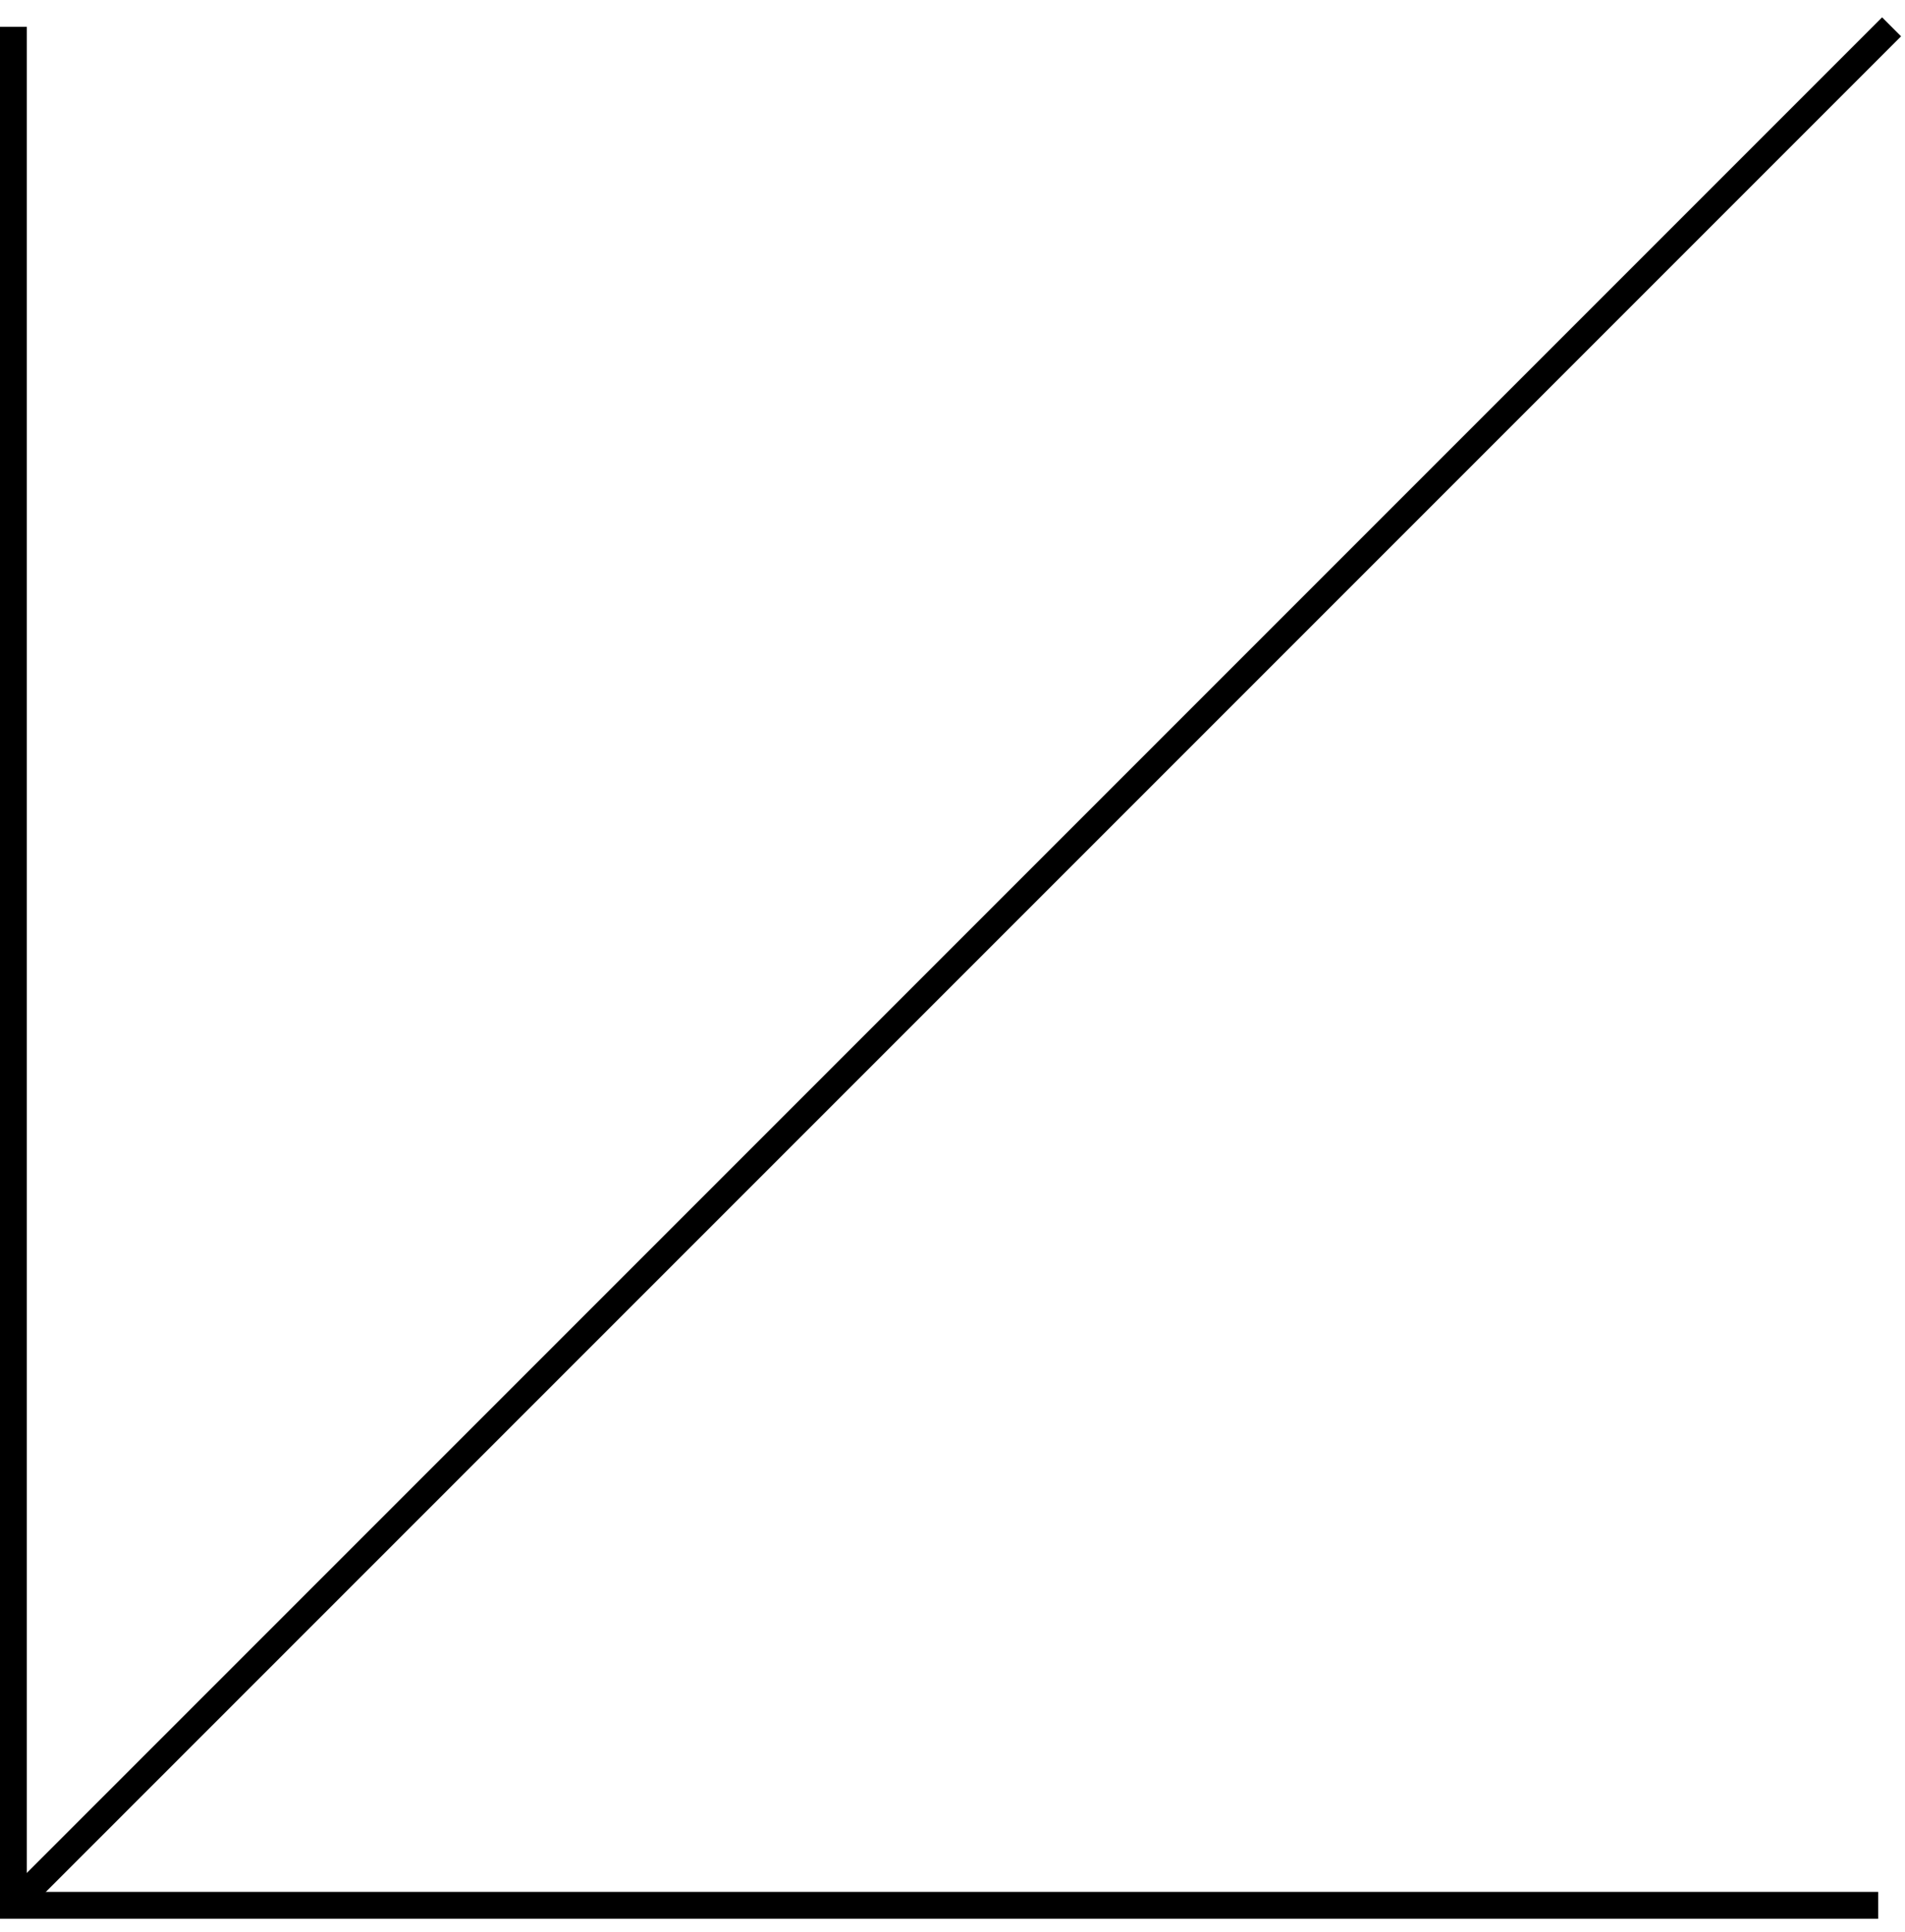
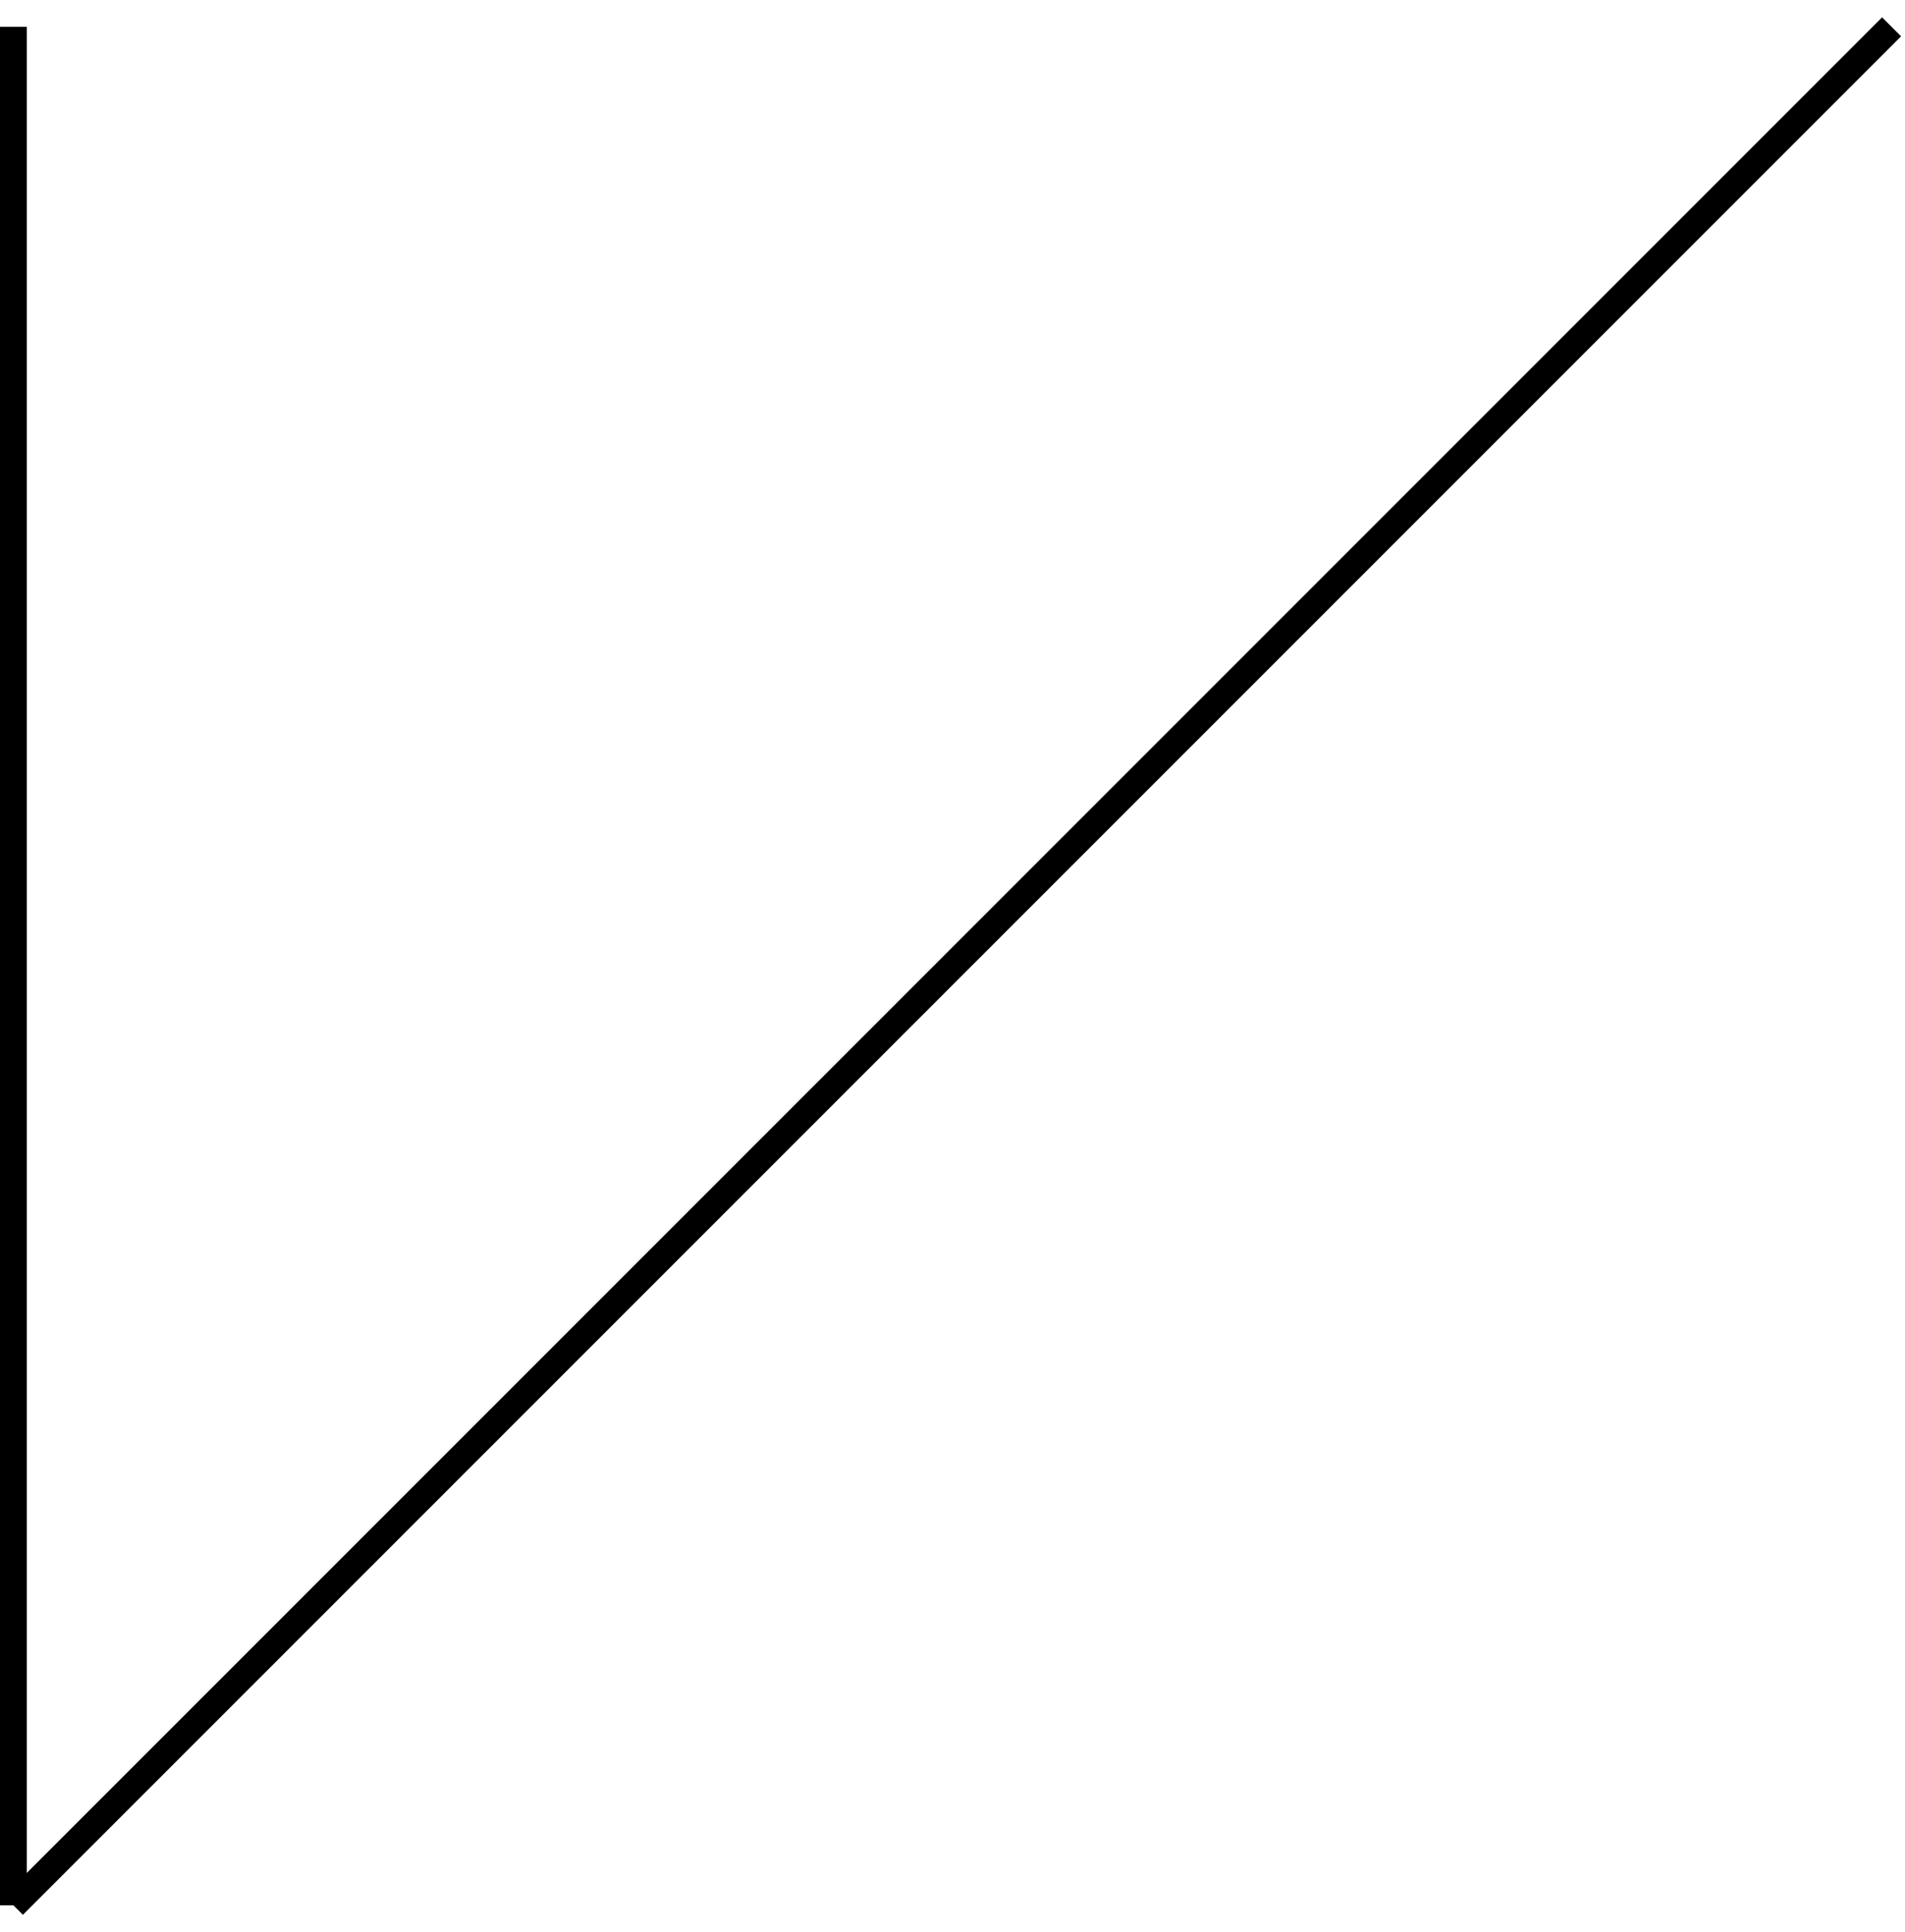
<svg xmlns="http://www.w3.org/2000/svg" width="71" height="72" viewBox="0 0 71 72" fill="none">
  <g id="icon_arrow 2">
    <path id="Vector 3" d="M0.5 1V71" stroke="#000" />
-     <path id="Vector 4" d="M0 71H70" stroke="#000" />
    <path id="Vector 5" d="M0.5 71L70.5 1" stroke="#000" />
  </g>
</svg>